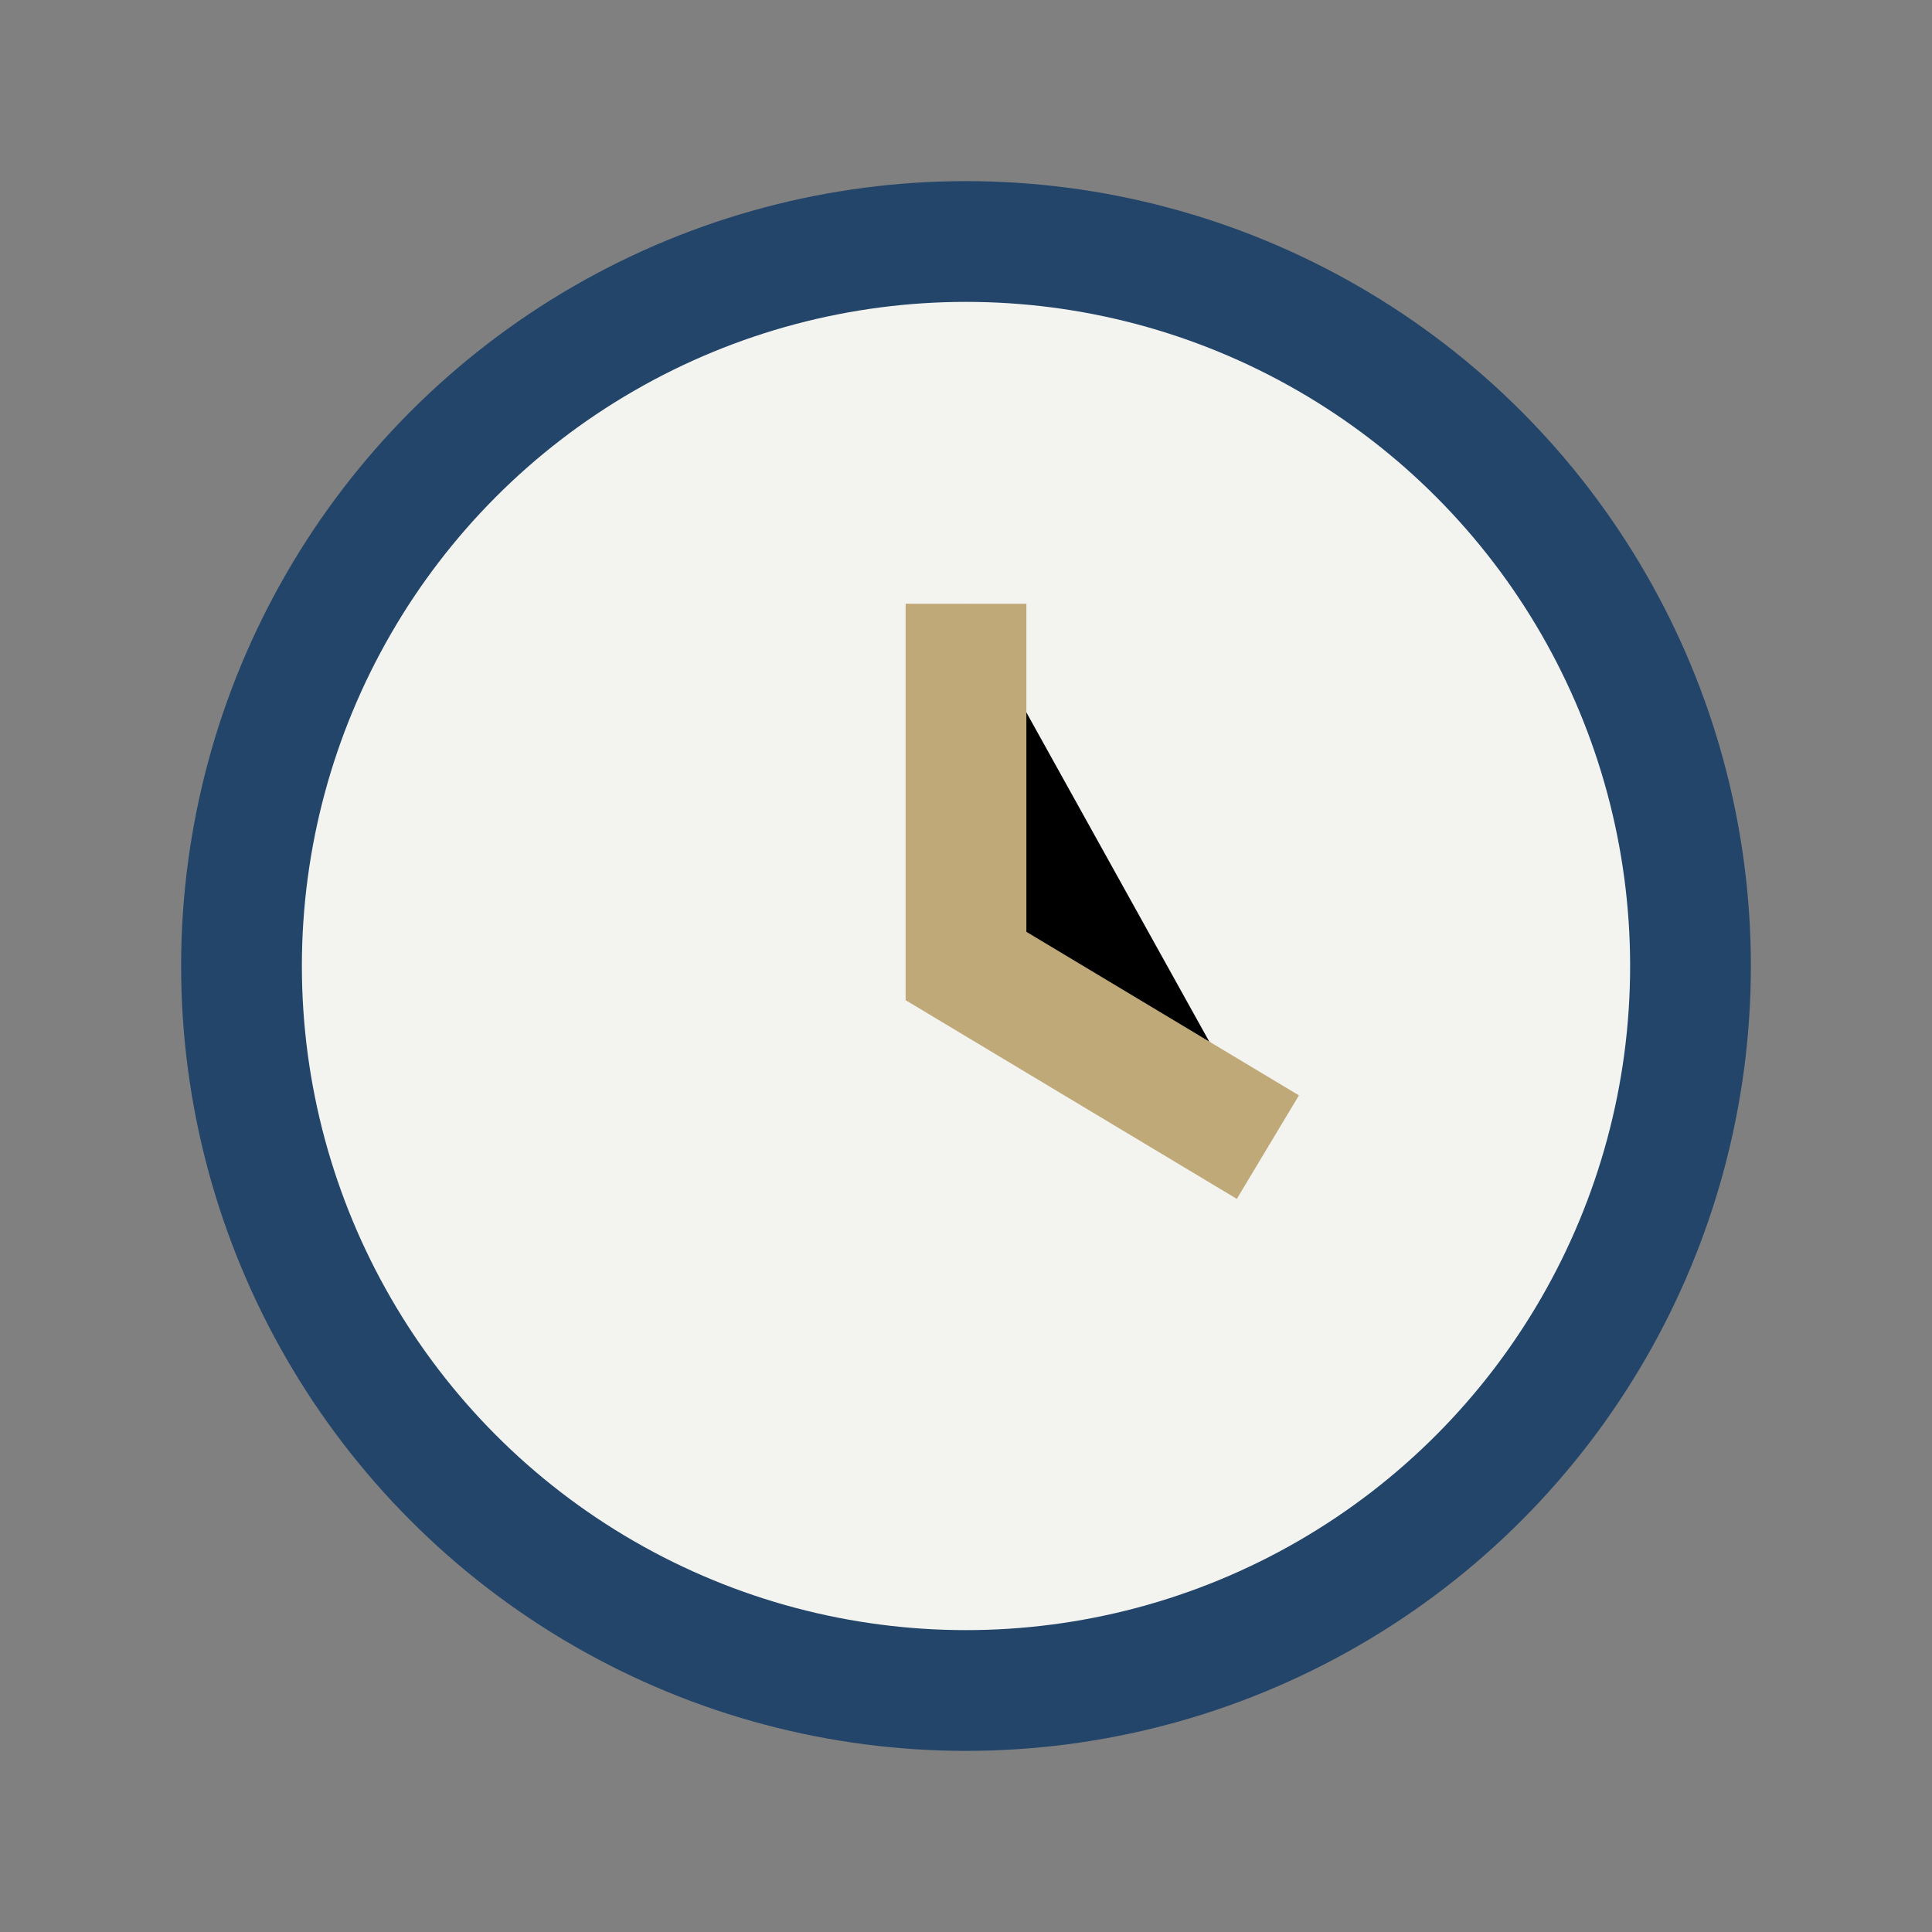
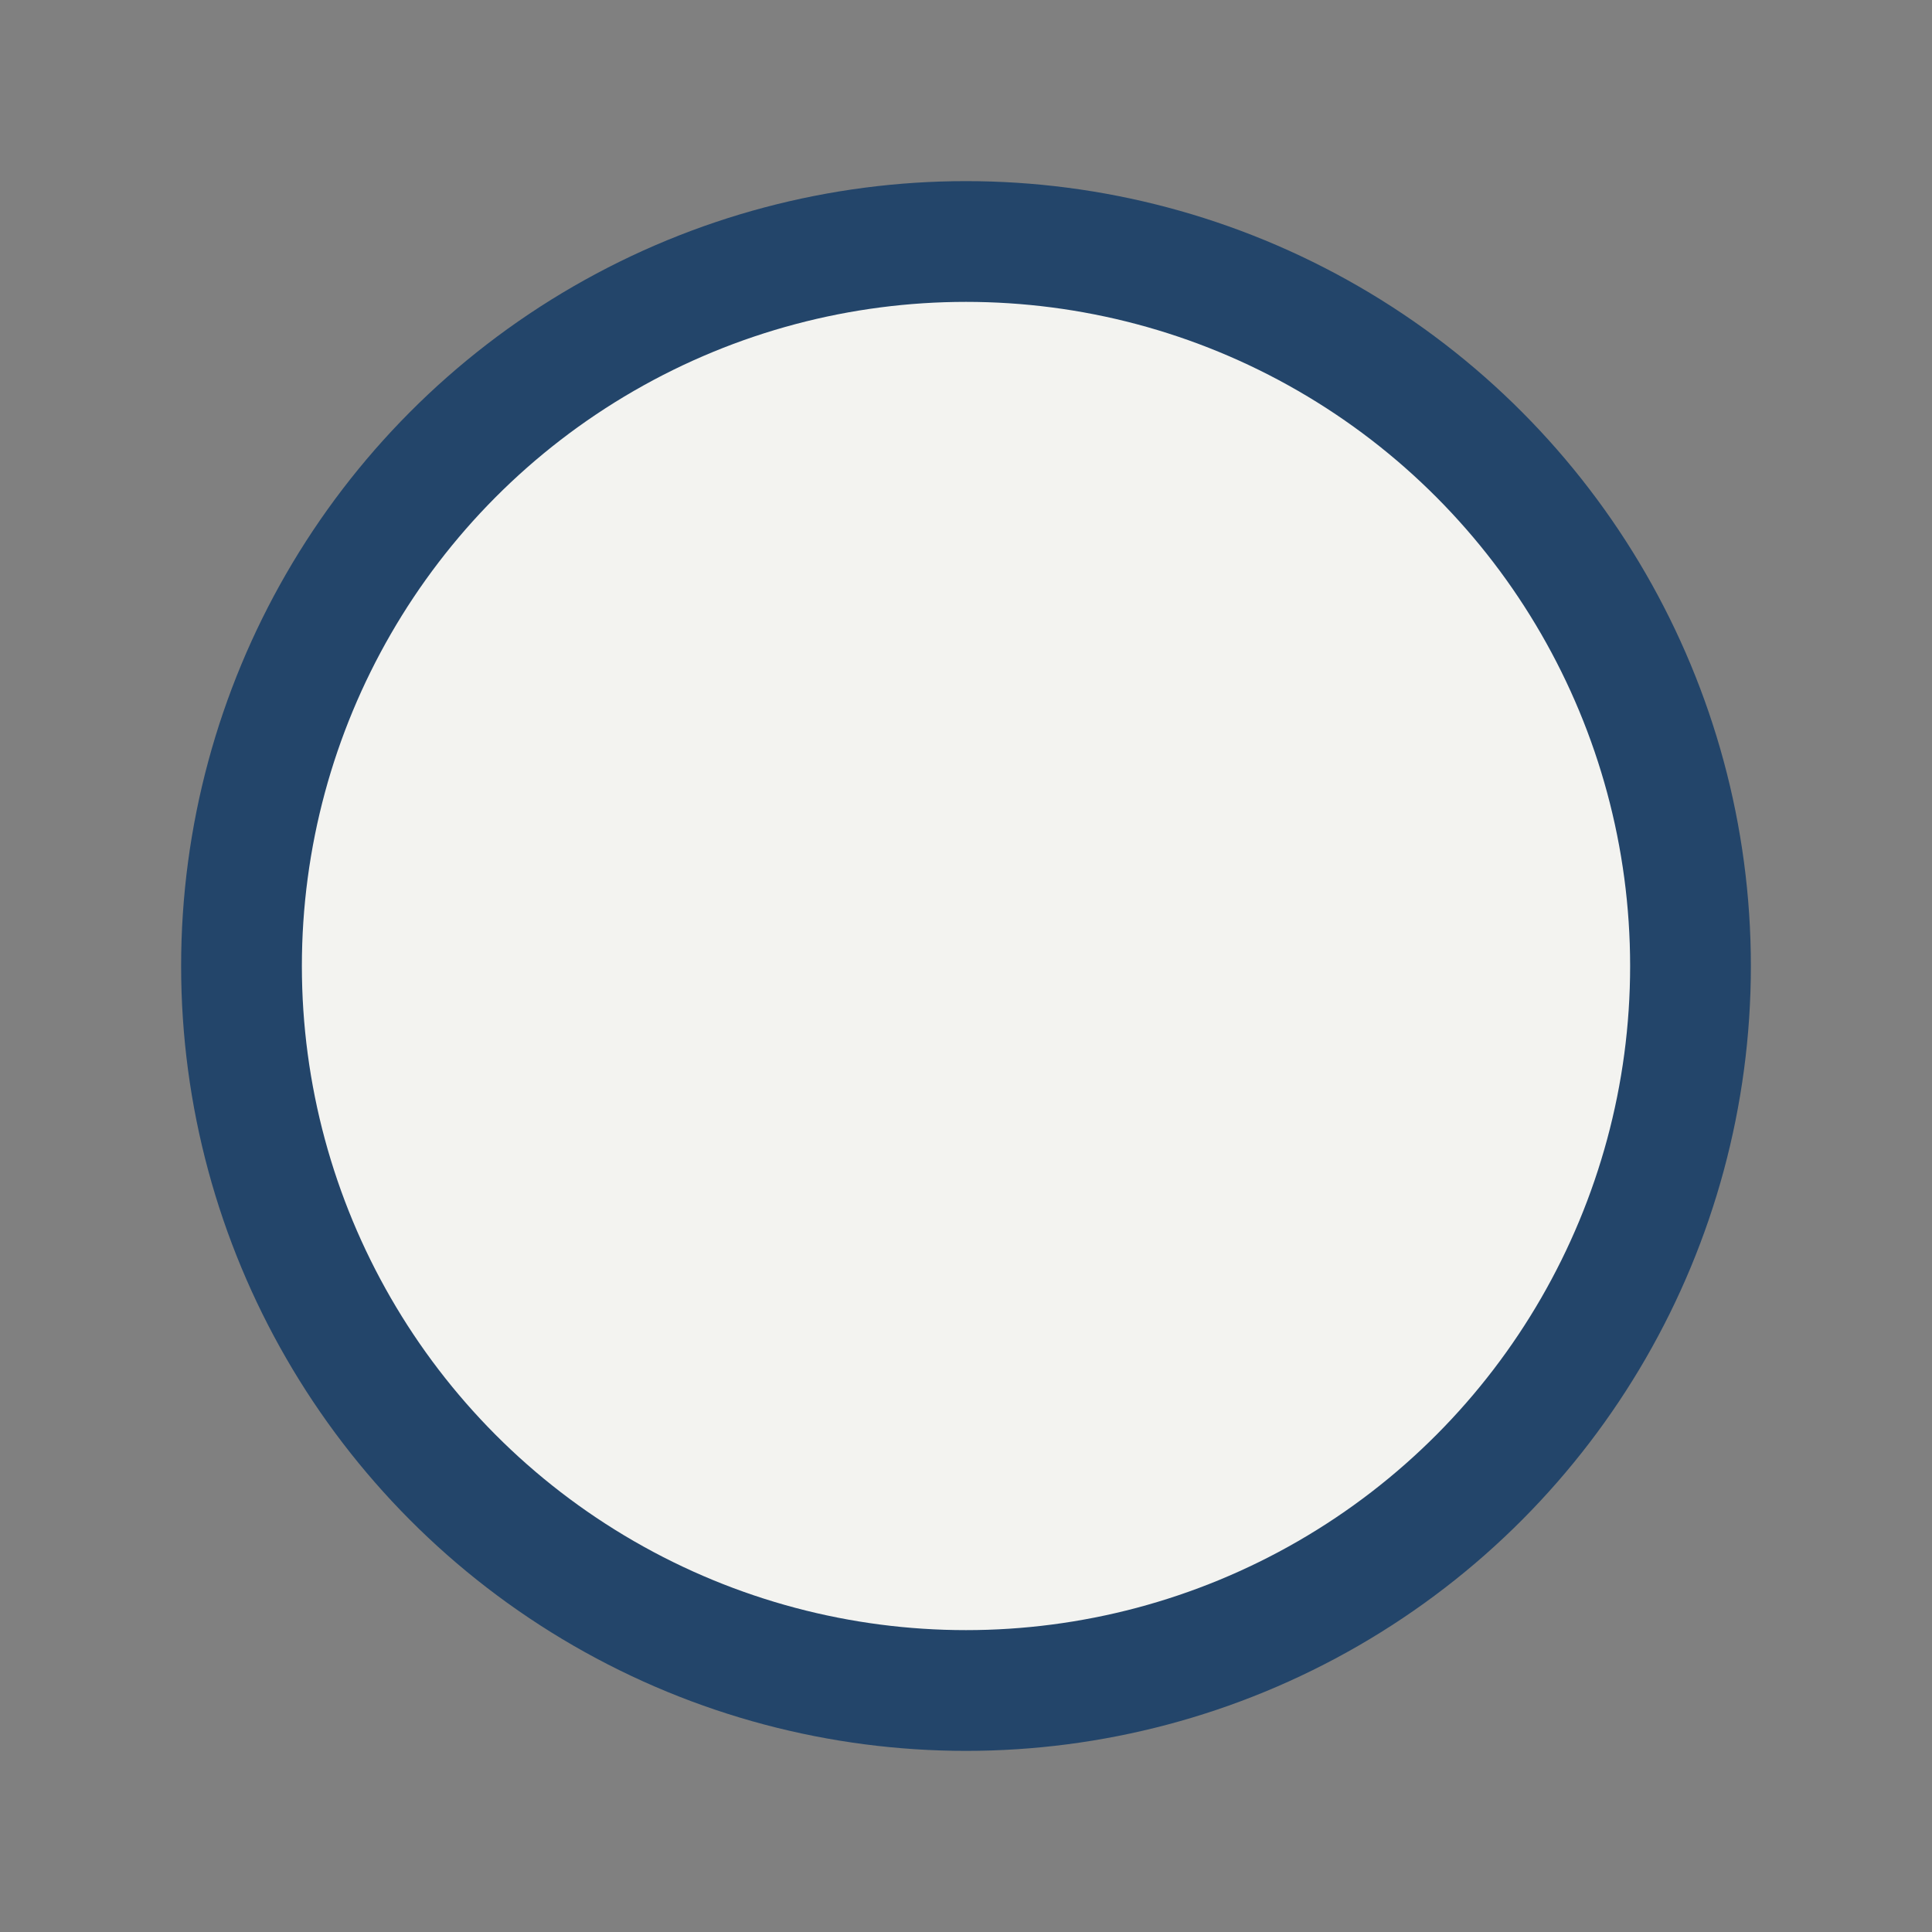
<svg xmlns="http://www.w3.org/2000/svg" width="32" height="32" viewBox="0 0 32 32">
  <rect x="0" y="0" width="32" height="32" fill="#808080" stroke="none" />
  <circle cx="16" cy="16" r="12" fill="#F3F3F0" stroke="#23456A" stroke-width="2" />
-   <path d="M16 10v6l5 3" stroke="#C0A978" stroke-width="2" />
</svg>